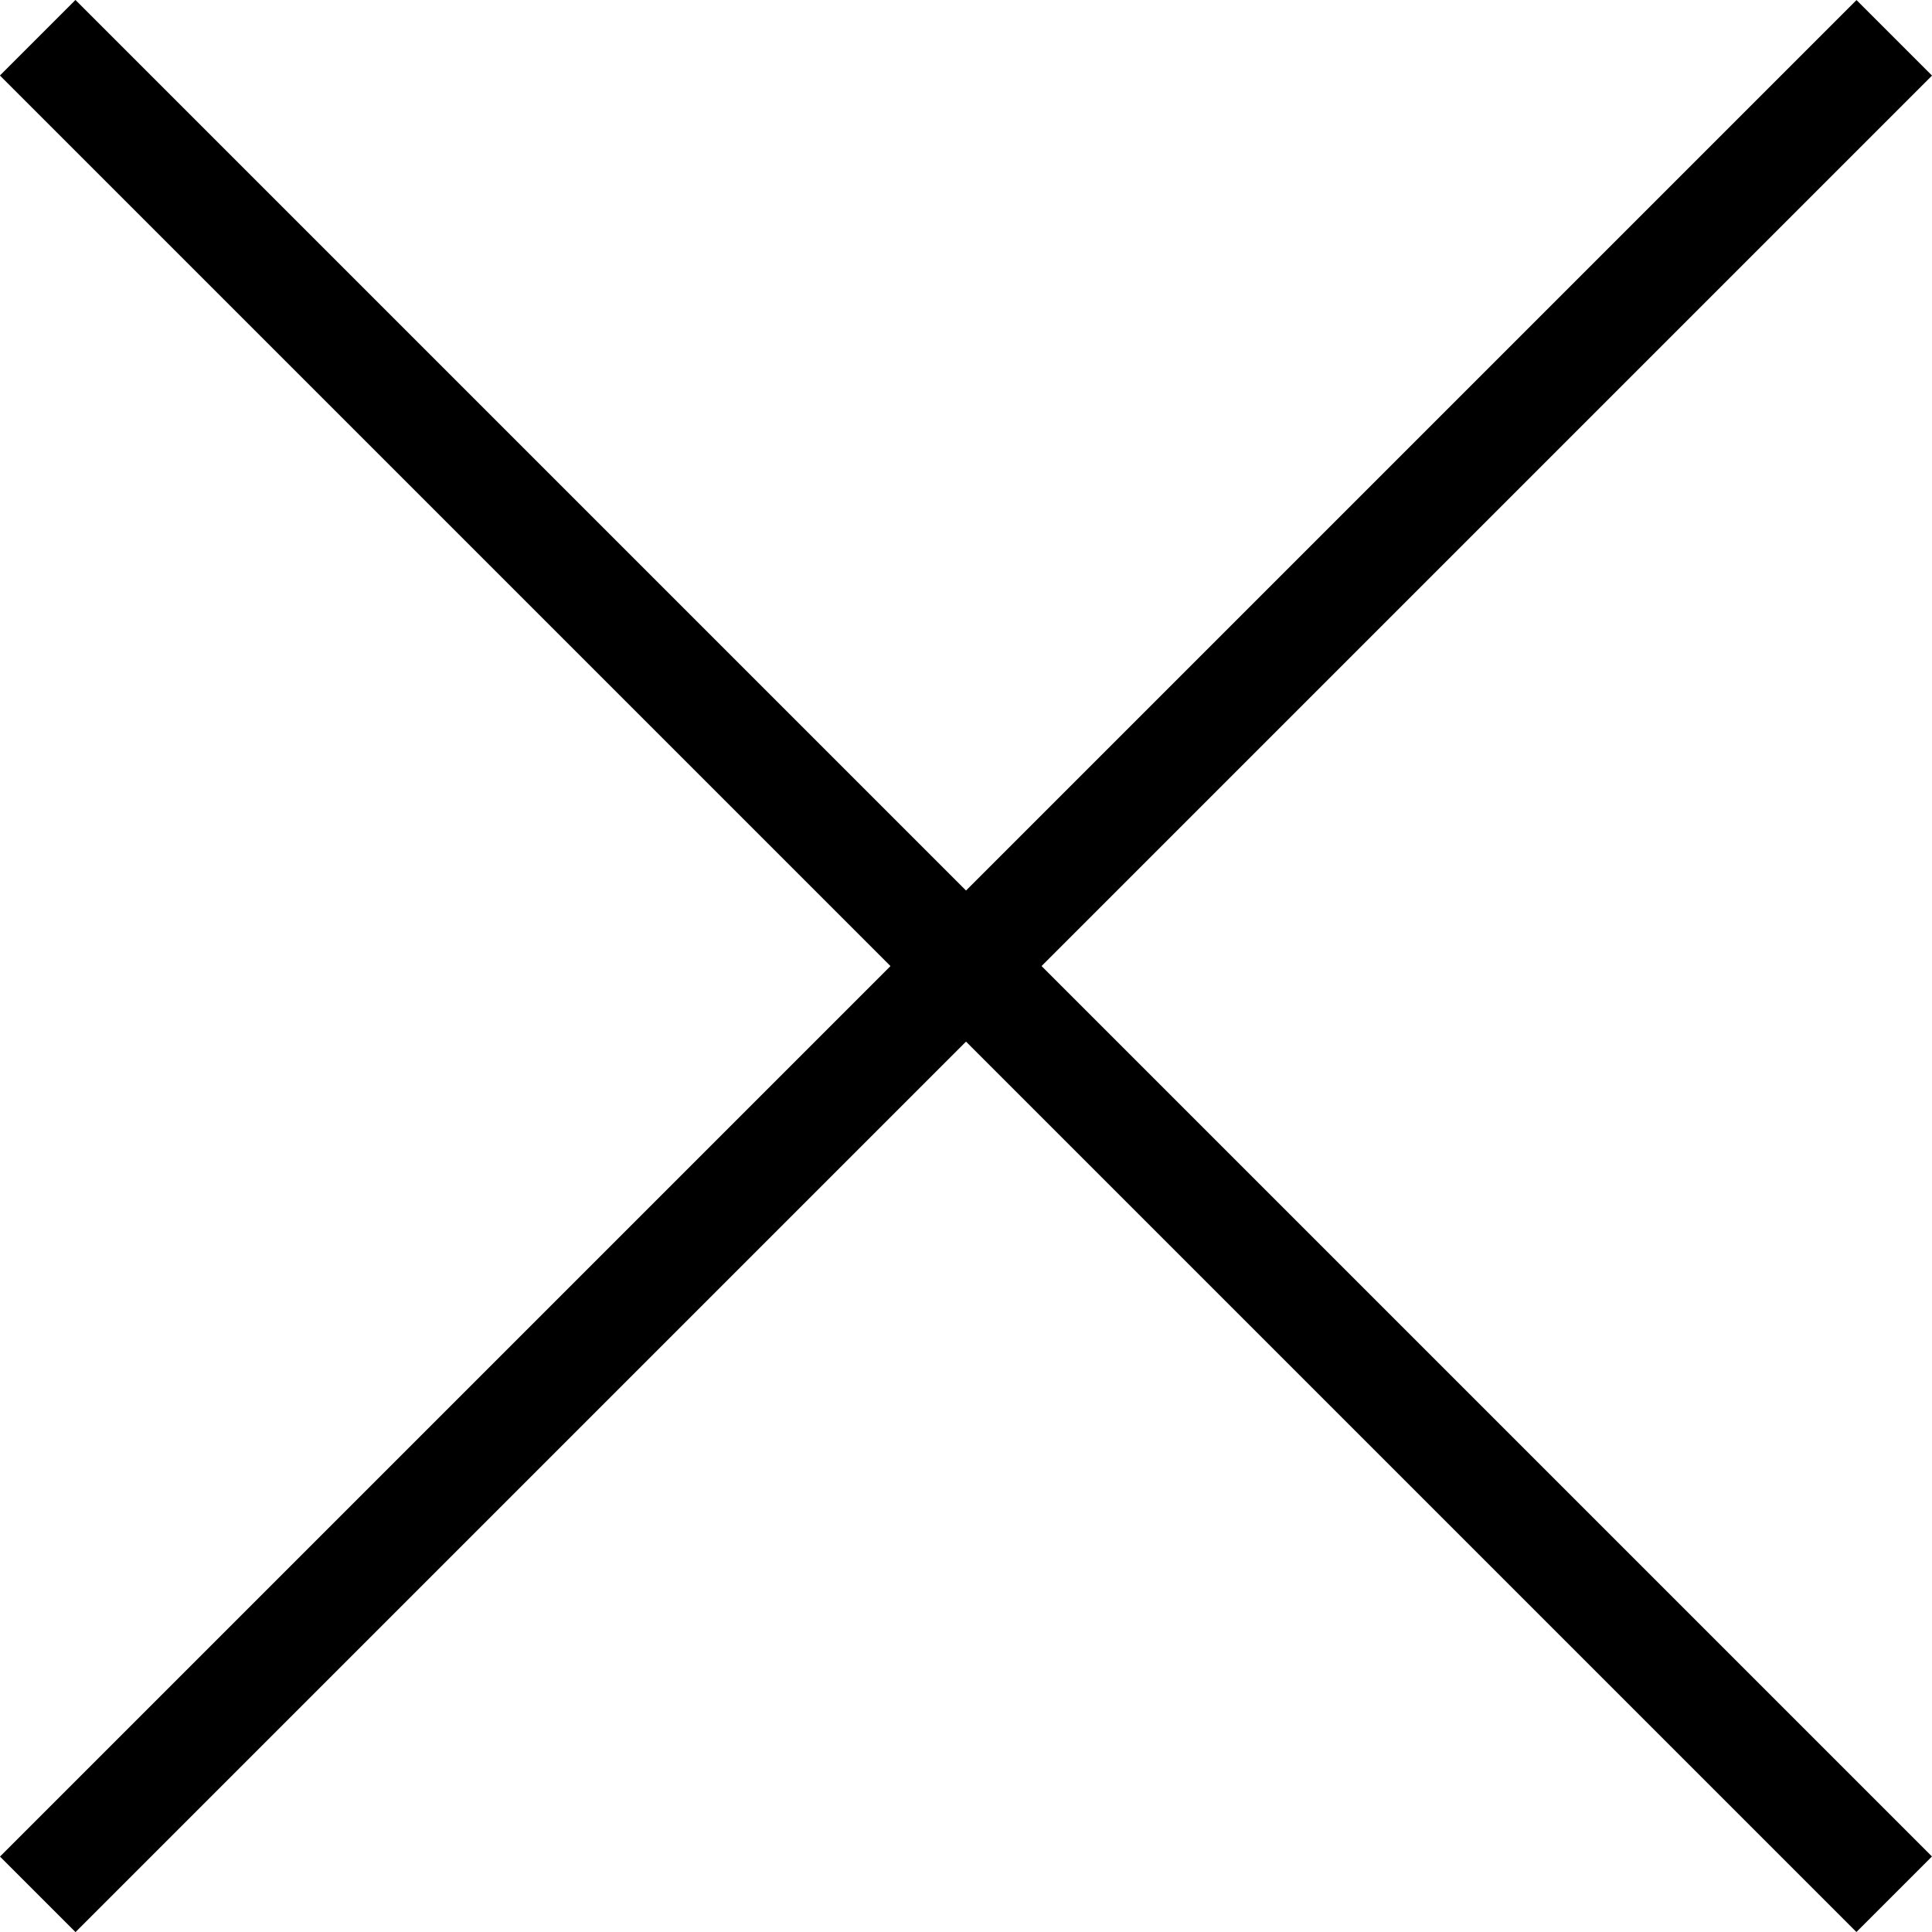
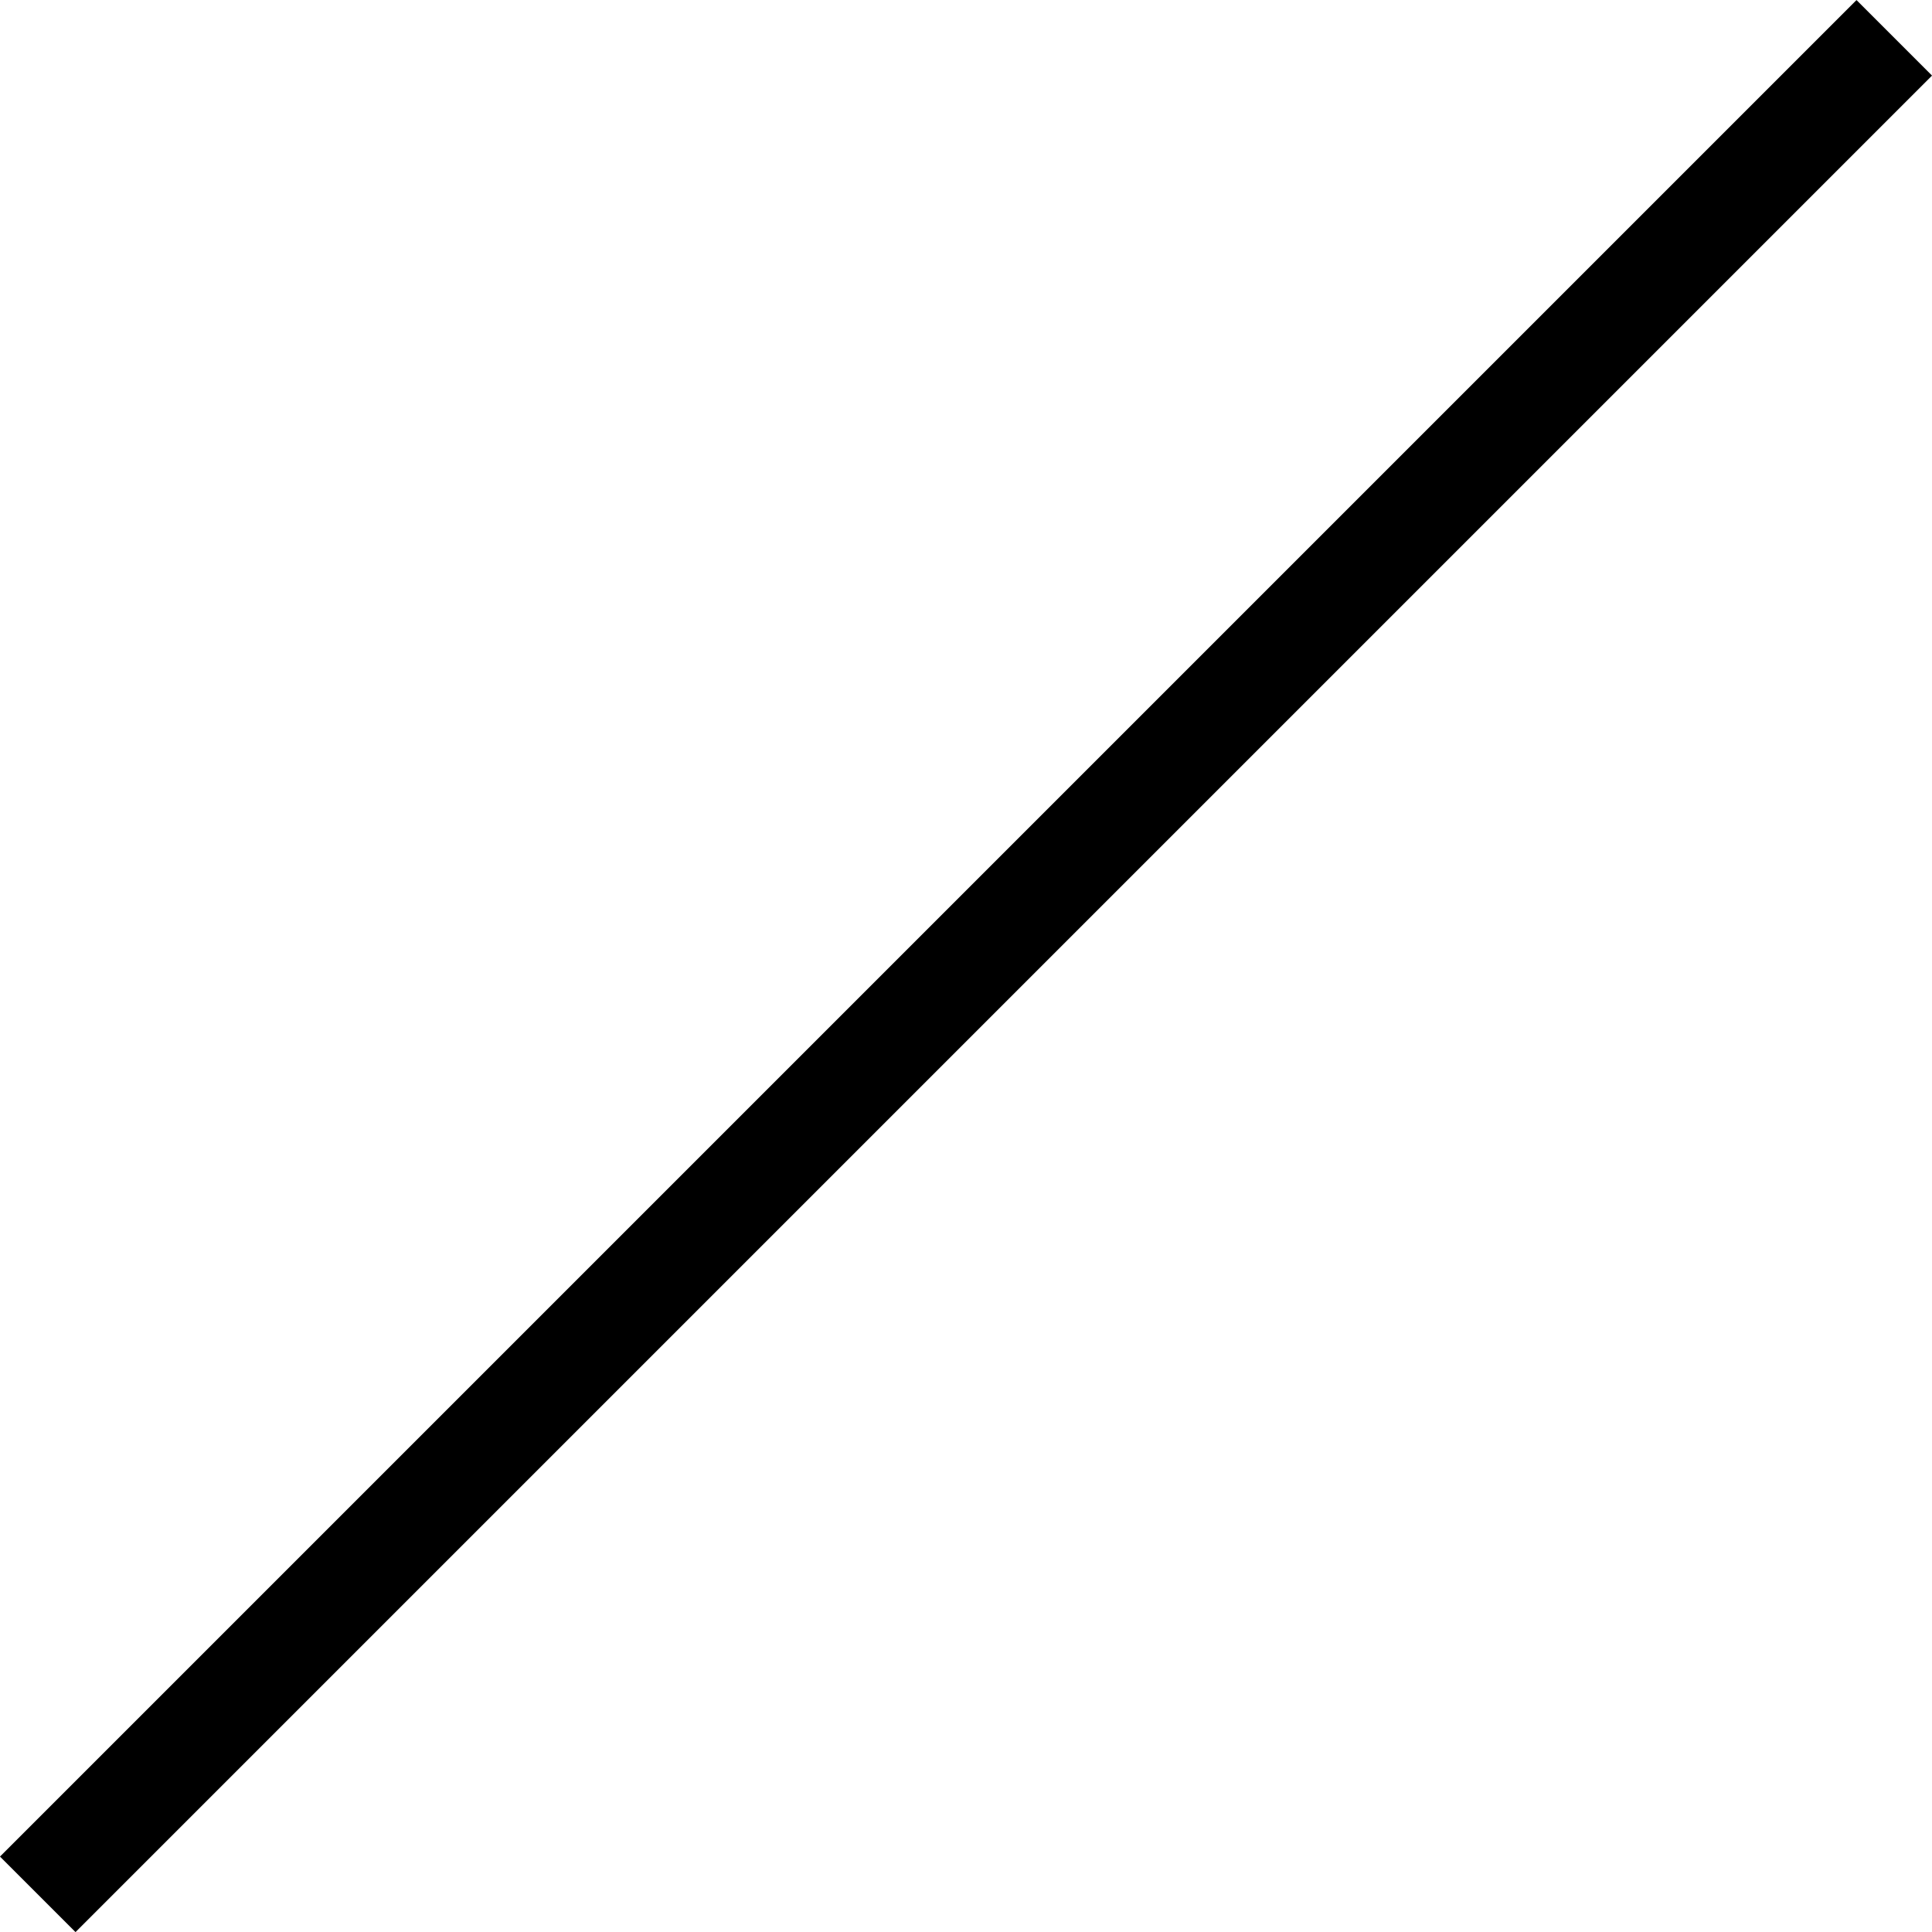
<svg xmlns="http://www.w3.org/2000/svg" id="Layer_2" viewBox="0 0 185.93 185.94">
  <g id="Layer_1-2">
    <g>
-       <rect x="87.82" y="-33.37" width="10.28" height="252.67" transform="translate(-38.51 92.96) rotate(-45)" />
      <rect x="-33.37" y="87.83" width="252.67" height="10.28" transform="translate(-38.51 92.97) rotate(-45)" />
    </g>
  </g>
</svg>